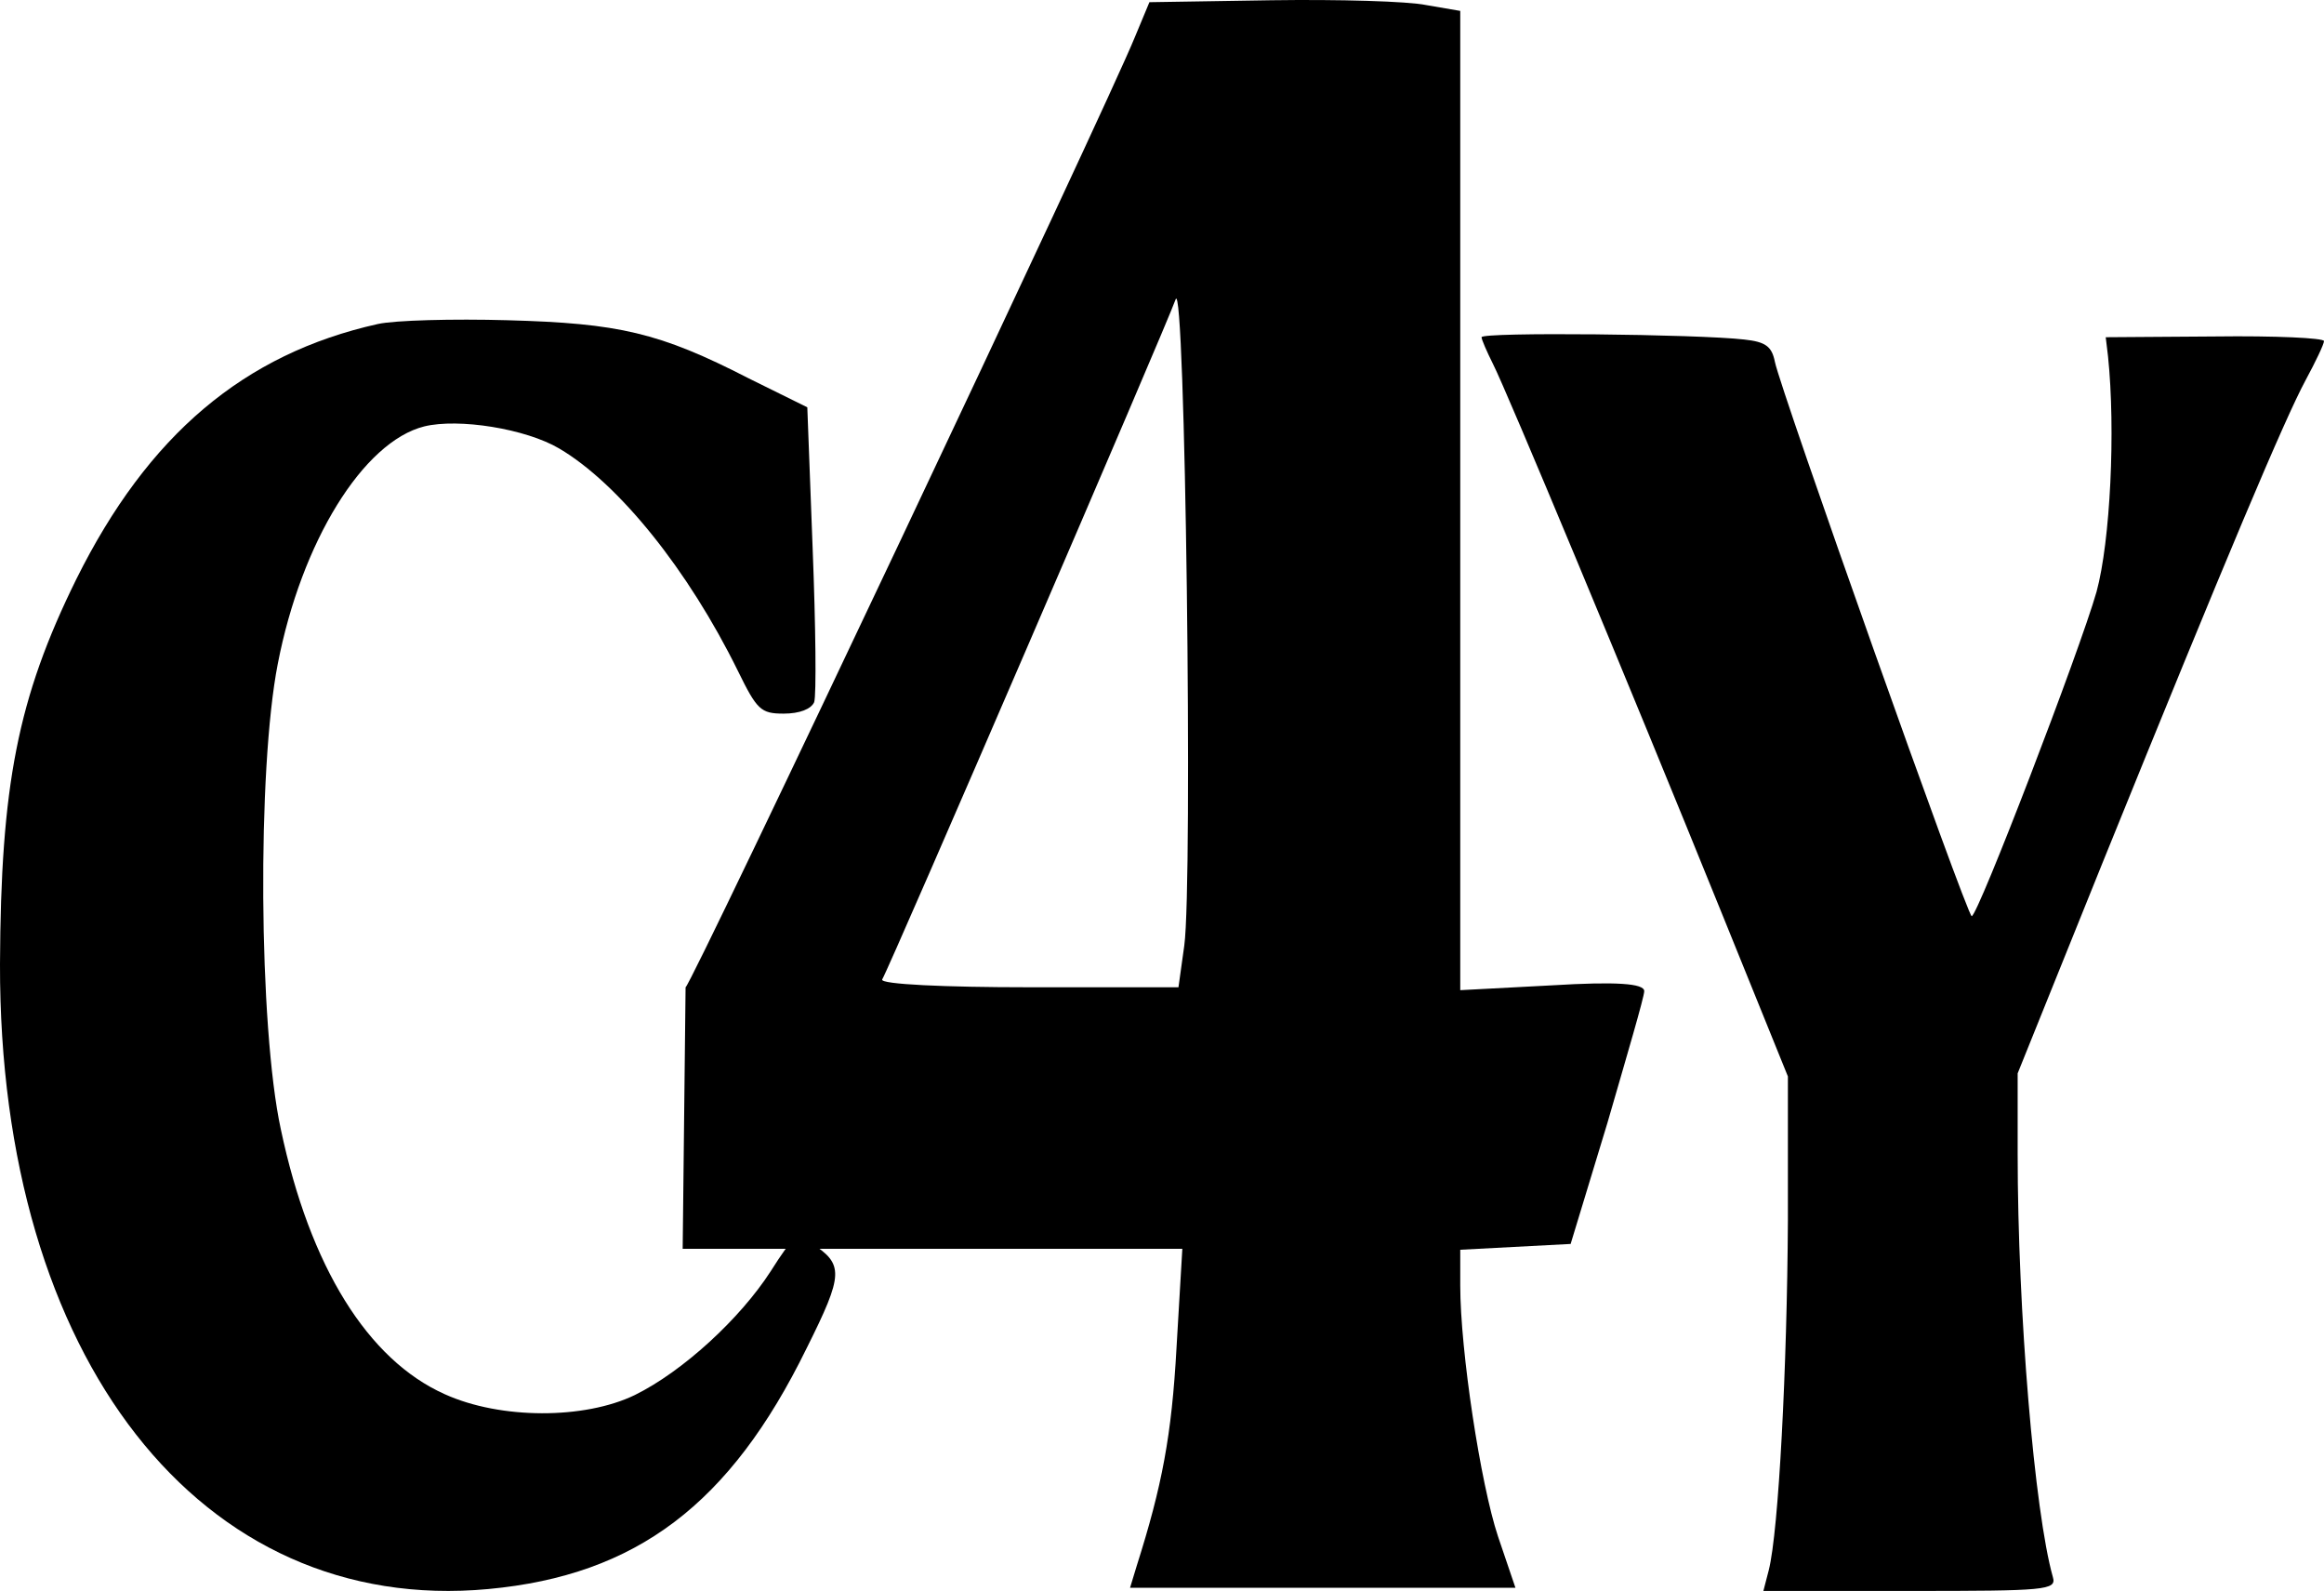
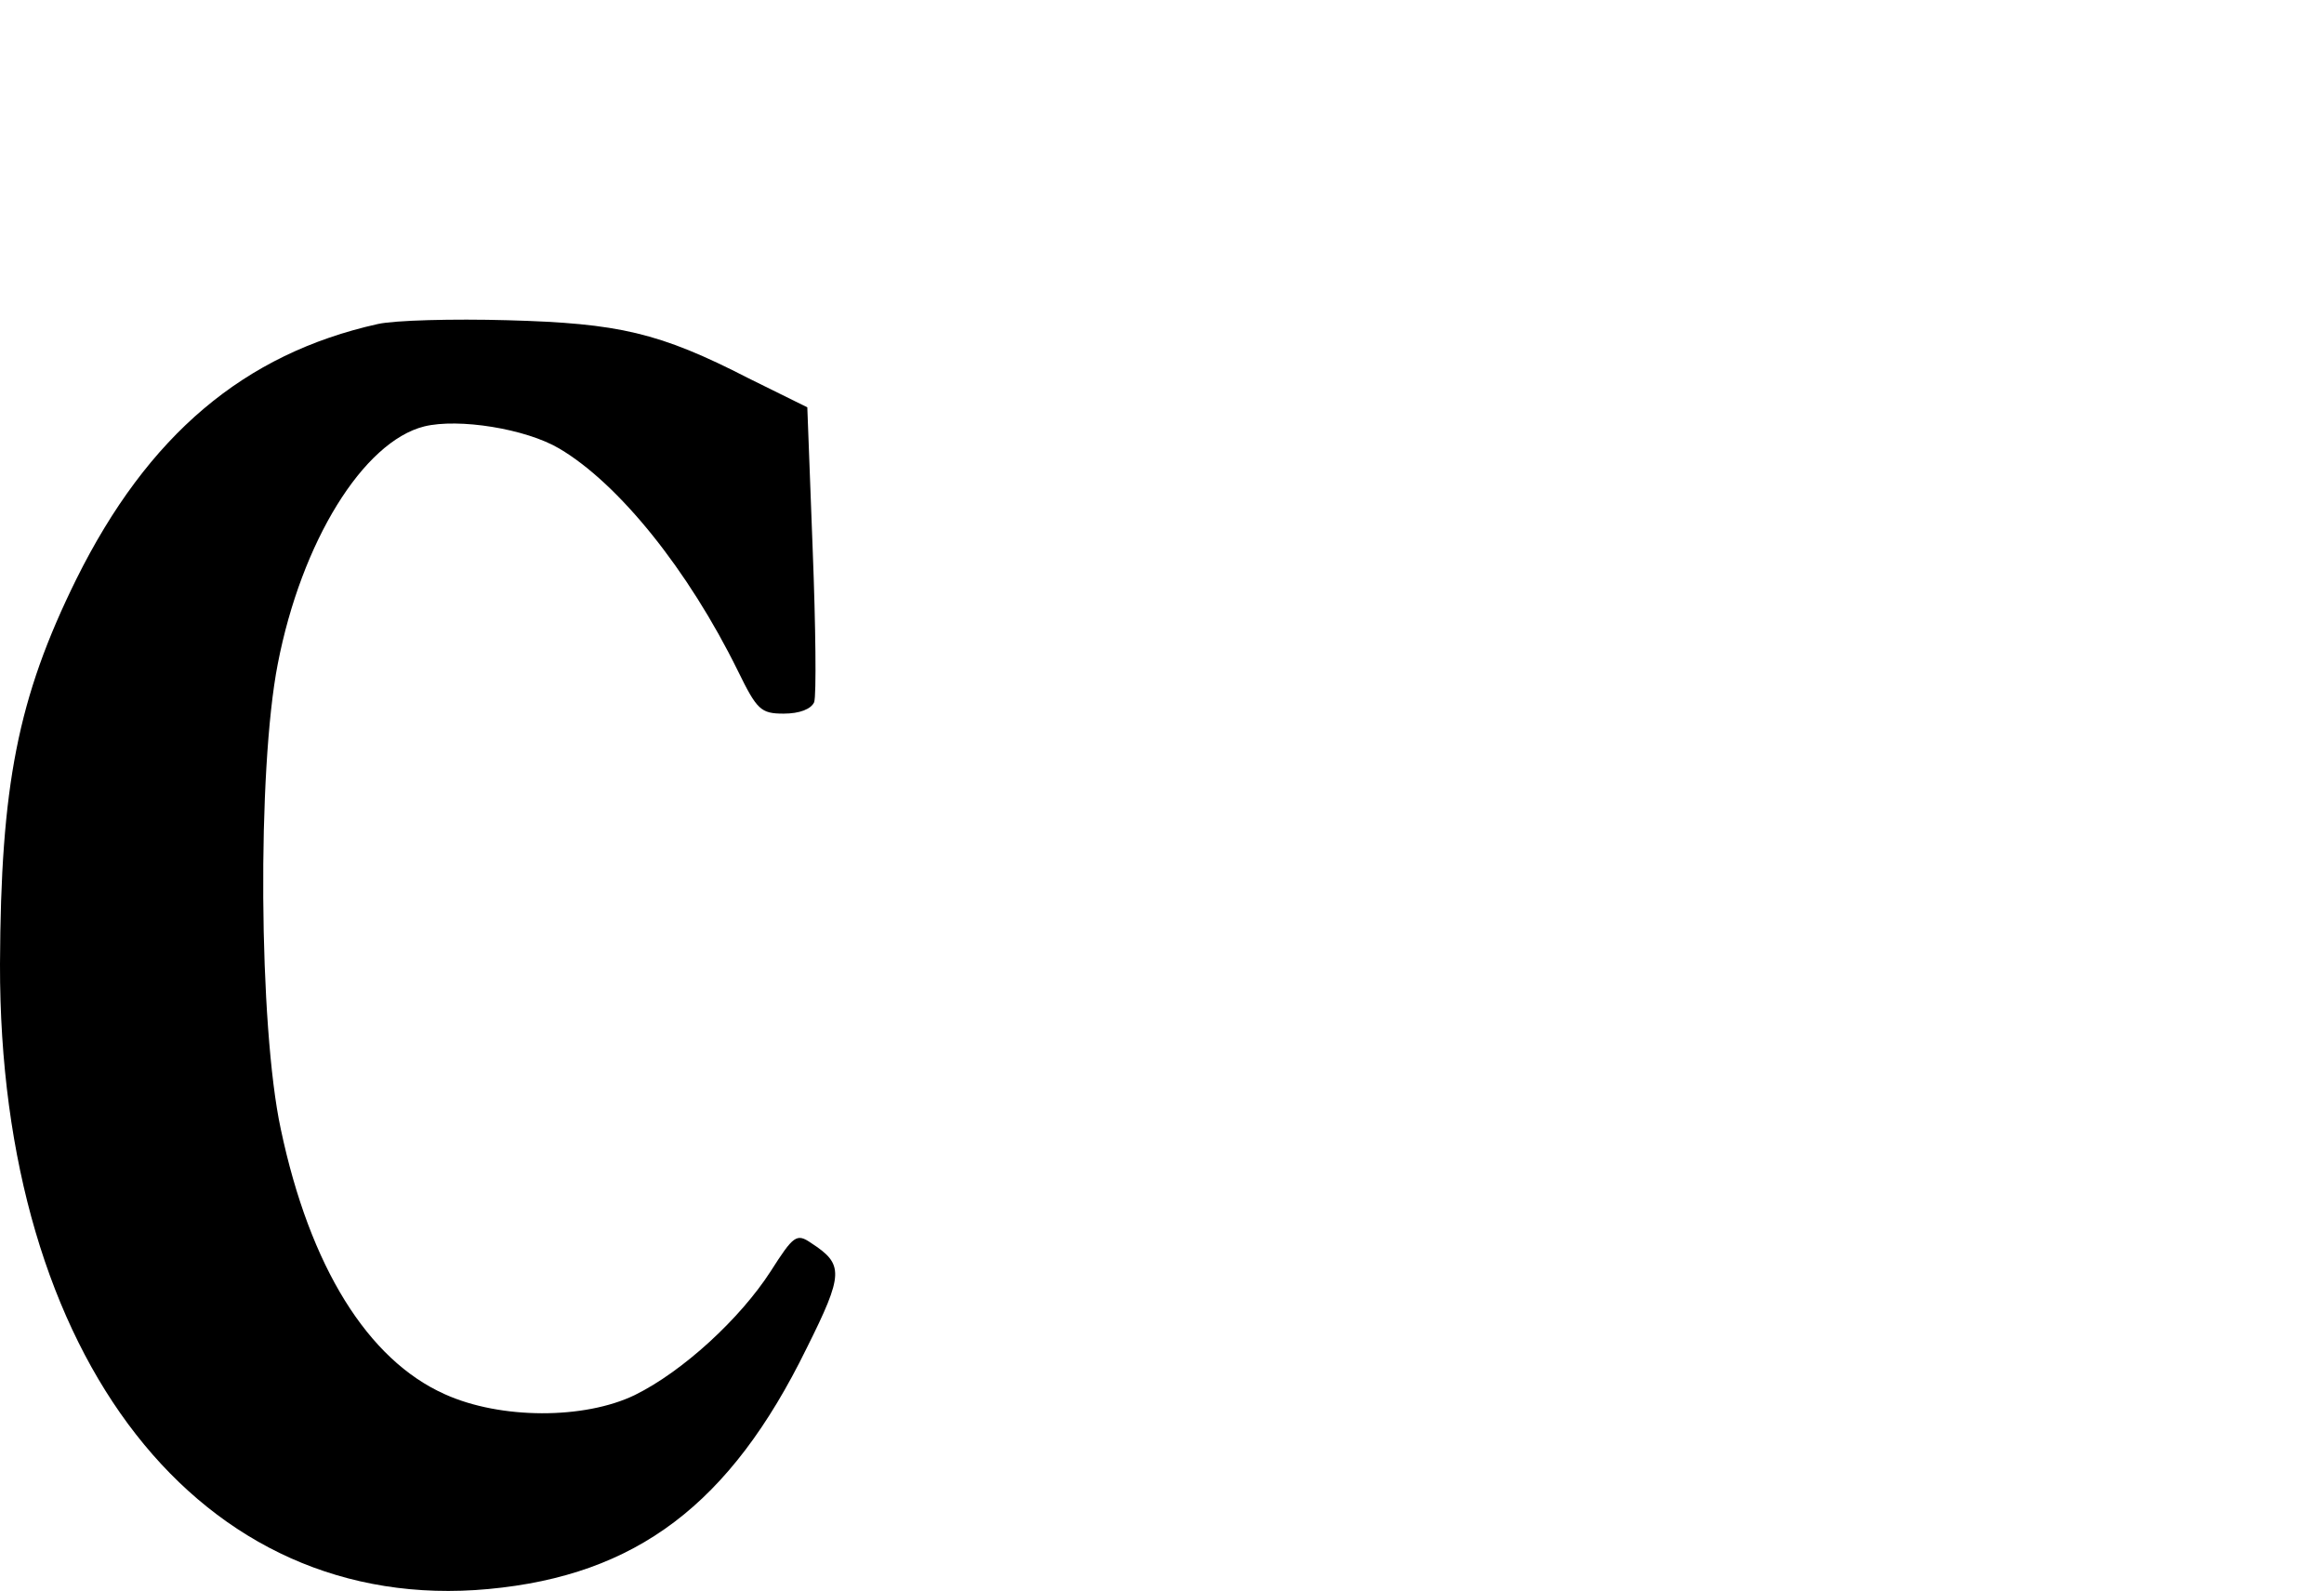
<svg xmlns="http://www.w3.org/2000/svg" fill="none" viewBox="0 0 320 219" height="219" width="320">
  <path fill="black" d="M52.008 44.606C33.622 48.707 20.383 59.853 10.507 79.727C2.417 96.131 0.105 108.118 0 132.724C-0.105 186.982 27.633 222.418 67.243 218.738C87.626 216.845 100.549 207.066 111.056 185.615C116.204 175.31 116.204 174.049 111.687 171.104C109.69 169.737 109.27 170.053 106.118 174.995C101.915 181.514 94.035 188.77 87.416 192.03C80.482 195.394 68.924 195.394 61.254 191.924C50.643 187.193 42.657 174.364 38.665 155.437C35.618 141.346 35.408 105.91 38.245 91.399C41.502 74.575 50.012 60.8 58.418 58.697C63.146 57.54 72.391 59.012 77.014 61.746C85.21 66.583 94.771 78.465 101.6 92.345C104.227 97.708 104.752 98.234 107.904 98.234C110.111 98.234 111.687 97.603 112.107 96.657C112.422 95.71 112.317 86.247 111.897 75.521L111.161 56.068L103.071 52.072C90.778 45.763 85.21 44.501 69.87 44.081C62.41 43.87 54.32 44.081 52.008 44.606Z" />
-   <path fill="black" d="M158.267 0.301L156.267 5.101C152.267 14.967 95.067 135.901 94.4 135.901L94 171.901H128.4H162.8L162 185.501C161.333 197.634 160 204.567 156.533 215.501L155.6 218.567H182.133H208.667L206.267 211.501C203.867 204.301 201.067 185.901 201.067 176.967V172.034L208.667 171.634L216.267 171.234L221.333 154.567C224 145.367 226.4 137.234 226.4 136.434C226.4 135.367 222.533 135.101 213.733 135.634L201.067 136.301V68.834V1.501L196.4 0.701C193.867 0.167 184.267 -0.099 175.067 0.034L158.267 0.301ZM163.067 130.167L162.267 135.901H141.6C130.267 135.901 121.2 135.501 121.467 134.834C122.533 133.101 160.667 44.701 161.867 41.234C163.2 37.367 164.267 121.367 163.067 130.167Z" />
-   <path fill="black" d="M204 46.42C204 46.737 204.738 48.426 205.582 50.115C207.375 53.598 224.247 94.025 237.113 125.797L246.182 148.174V168.018C246.076 188.073 244.916 210.767 243.545 216.15L242.807 219H263.055C281.72 219 283.196 218.894 282.669 217.1C280.138 208.128 277.818 180.579 277.818 158.835V147.752L289.524 118.724C306.713 76.292 314.622 57.609 317.469 52.331C318.84 49.798 320 47.37 320 46.948C320 46.526 313.251 46.209 305.025 46.315L289.945 46.42L290.262 49.059C291.316 59.193 290.578 74.498 288.68 81.464C286.36 89.592 272.335 126.113 271.491 126.113C270.858 126.113 245.127 53.598 244.389 49.798C243.967 47.687 243.124 47.054 240.171 46.737C233.844 45.998 204 45.682 204 46.42Z" />
</svg>